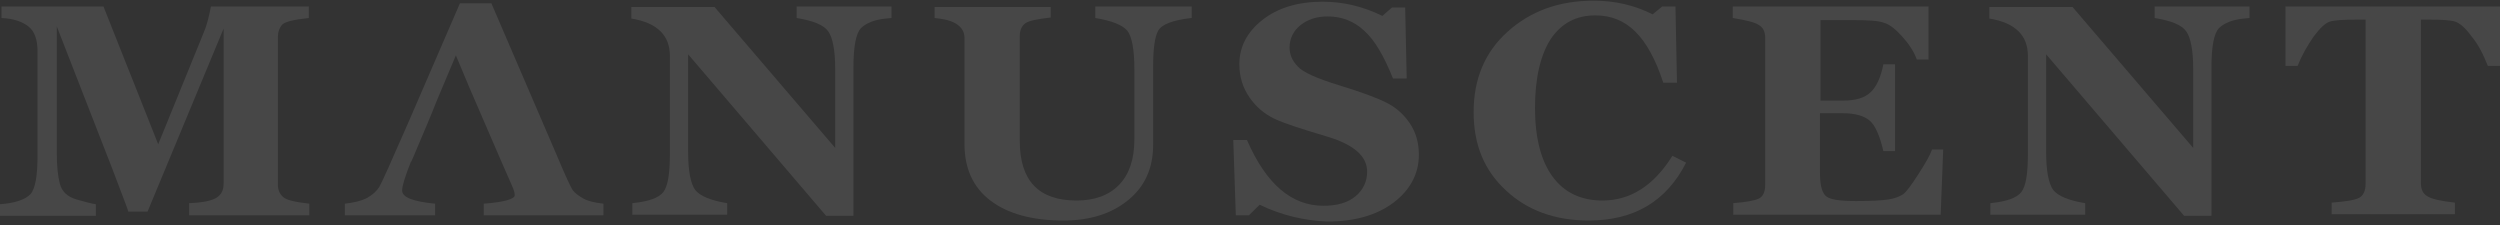
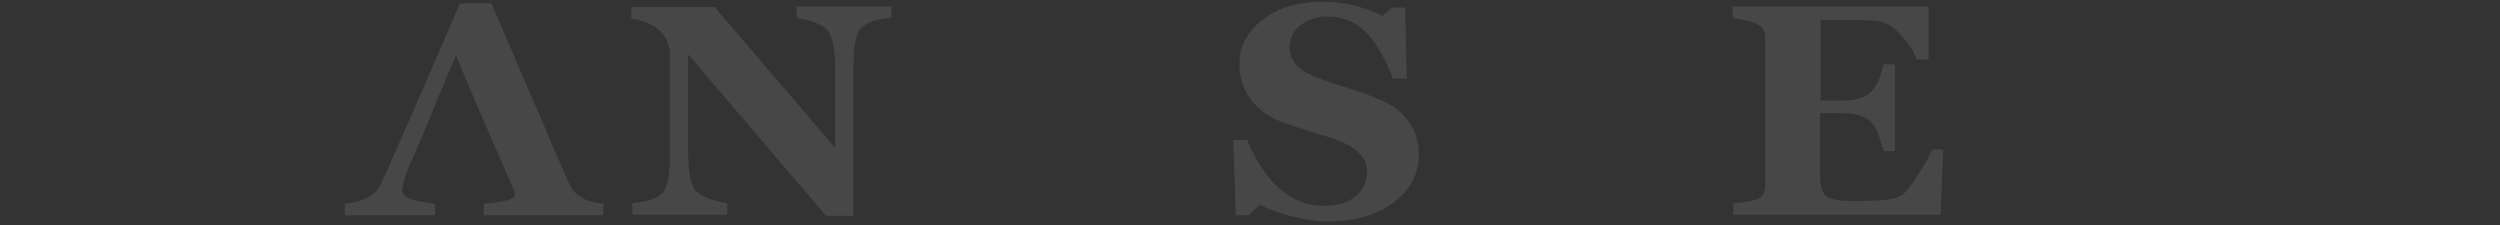
<svg xmlns="http://www.w3.org/2000/svg" width="577" height="52" viewBox="0 0 577 52" fill="none">
  <rect x="0" y="0" width="577" height="52" fill="#333333" stroke="none" />
-   <path d="M43.655 49.559V46.888C46.932 46.767 49.039 46.281 50.093 45.553C51.146 44.824 51.614 43.853 51.614 42.275V6.586L34.058 48.83H29.611C29.494 48.223 28.206 45.067 25.983 39.119L13.108 6.101V35.356C13.108 38.269 13.342 40.576 13.811 42.397C14.279 44.217 15.566 45.431 17.673 46.038C19.779 46.645 21.184 47.009 22.12 47.131V49.801H0V47.131C3.511 46.888 5.852 46.038 7.022 44.824C8.193 43.489 8.661 40.454 8.661 35.841V11.806C8.661 9.136 7.959 7.193 6.554 6.101C5.15 5.008 3.16 4.28 0.351 4.159V1.488H23.876L36.516 33.292L47.05 7.436C47.752 5.858 48.22 3.794 48.688 1.488H71.276V4.159C67.765 4.523 65.776 5.008 65.073 5.737C64.488 6.465 64.137 7.315 64.137 8.529V42.639C64.137 43.732 64.488 44.703 65.308 45.431C66.01 46.16 68.116 46.645 71.394 47.009V49.68H43.655V49.559Z" fill="white" fill-opacity="0.1" />
  <path d="M205.638 4.159C205.404 4.159 204.935 4.28 204.467 4.28C201.775 4.523 199.903 5.372 198.732 6.465C197.562 7.679 196.977 10.714 196.977 15.448V49.801H190.657L158.822 12.534V35.113C158.822 39.483 159.407 42.397 160.461 43.853C161.514 45.188 163.972 46.281 167.834 46.888V49.559H145.948V46.888C149.693 46.524 152.034 45.674 153.087 44.339C154.141 43.003 154.609 40.09 154.609 35.599V12.899C154.609 8.164 151.683 5.251 145.714 4.28V1.609H164.908L192.763 34.142V15.933C192.763 11.563 192.178 8.65 191.125 7.193C190.071 5.737 187.614 4.765 183.868 4.159V1.488H205.755V4.159H205.638Z" fill="white" fill-opacity="0.1" />
-   <path d="M274.924 4.159C270.71 4.644 268.135 5.615 267.316 7.072C266.497 8.529 266.146 11.32 266.146 15.448V33.414C266.146 38.755 264.273 43.003 260.411 46.16C256.549 49.316 251.633 50.894 245.43 50.894C238.174 50.894 232.556 49.316 228.576 46.281C224.597 43.246 222.607 38.876 222.607 33.292V8.771C222.607 6.344 220.618 4.765 216.755 4.28L215.702 4.159V1.609H242.504V4.037C239.461 4.401 237.471 4.765 236.652 5.372C235.833 5.979 235.365 6.95 235.365 8.286V32.564C235.365 41.668 239.695 46.281 248.473 46.281C252.686 46.281 255.963 45.067 258.304 42.639C260.645 40.212 261.815 36.691 261.815 32.2V15.933C261.815 11.442 261.23 8.407 260.177 7.072C259.006 5.737 256.549 4.765 252.803 4.159V1.488H275.041V4.159H274.924Z" fill="white" fill-opacity="0.1" />
  <path d="M290.725 47.25L288.267 49.678H285.224L284.639 32.319H287.799C292.246 42.516 298.098 47.493 305.472 47.493C308.632 47.493 311.089 46.765 312.845 45.308C314.601 43.851 315.537 41.909 315.537 39.602C315.537 36.082 312.494 33.412 306.525 31.591C300.439 29.77 296.225 28.435 294.002 27.342C291.778 26.25 289.905 24.672 288.384 22.486C286.862 20.302 286.043 17.752 286.043 14.839C286.043 10.833 287.799 7.434 291.31 4.642C294.821 1.85 299.503 0.393 305.237 0.393C310.036 0.393 314.601 1.486 319.048 3.671L321.272 1.729H324.315L324.666 18.116H321.506C319.399 12.897 317.292 9.255 314.835 7.07C312.494 4.885 309.685 3.792 306.408 3.792C303.833 3.792 301.726 4.521 300.088 5.856C298.449 7.191 297.63 9.012 297.63 10.954C297.63 12.533 298.215 13.989 299.503 15.325C300.673 16.66 303.95 18.116 309.1 19.695C314.249 21.273 317.878 22.608 319.984 23.7C322.208 24.793 323.964 26.371 325.368 28.435C326.773 30.498 327.475 32.926 327.475 35.718C327.475 40.088 325.485 43.851 321.623 46.765C317.761 49.678 312.611 51.135 306.291 51.135C300.907 50.892 295.757 49.678 290.725 47.25Z" fill="white" fill-opacity="0.1" />
-   <path d="M389.153 37.54C384.589 46.523 377.098 50.893 366.682 50.893C358.957 50.893 352.52 48.587 347.605 43.974C342.572 39.361 340.114 33.413 340.114 25.887C340.114 18.239 342.689 12.048 347.956 7.314C353.223 2.58 359.777 0.152 367.852 0.152C372.768 0.152 377.333 1.244 381.429 3.308L383.653 1.487H386.696L387.047 19.089H383.887C382.131 13.748 380.024 9.863 377.45 7.314C374.875 4.765 371.832 3.551 368.204 3.551C363.756 3.551 360.362 5.372 357.904 9.013C355.563 12.655 354.276 17.996 354.276 24.916C354.276 31.835 355.68 37.176 358.372 40.818C361.064 44.459 364.926 46.28 369.842 46.28C376.279 46.28 381.663 42.881 385.993 35.962L389.153 37.54Z" fill="white" fill-opacity="0.1" />
  <path d="M447.906 49.559H400.037V46.888C403.08 46.645 405.07 46.281 406.006 45.795C406.942 45.31 407.41 44.217 407.41 42.639V8.771C407.41 7.315 406.942 6.344 405.889 5.737C404.953 5.13 402.963 4.644 399.92 4.159V1.488H445.097V13.748H442.405C441.703 11.806 440.532 10.107 439.011 8.407C437.489 6.708 436.085 5.615 434.797 5.251C433.51 4.765 431.169 4.644 427.541 4.644H420.168V23.217H425.434C428.243 23.217 430.35 22.61 431.754 21.274C433.042 20.061 434.095 17.876 434.68 14.841H437.372V34.87H434.68C433.861 31.35 432.808 28.922 431.52 27.83C430.233 26.737 428.126 26.13 425.317 26.13H420.051V39.969C420.051 42.397 420.402 44.096 421.221 45.067C422.04 46.038 424.381 46.402 428.36 46.402C431.754 46.402 434.212 46.281 435.851 46.038C437.372 45.795 438.543 45.31 439.245 44.824C439.947 44.339 441.117 42.761 442.756 40.212C444.395 37.662 445.448 35.841 445.916 34.506H448.491L447.906 49.559Z" fill="white" fill-opacity="0.1" />
-   <path d="M519.065 4.159C518.831 4.159 518.363 4.28 517.895 4.28C515.203 4.523 513.33 5.372 512.16 6.465C510.99 7.679 510.405 10.714 510.405 15.448V49.801H504.084L472.25 12.534V35.113C472.25 39.483 472.835 42.397 473.888 43.853C474.942 45.188 477.4 46.281 481.262 46.888V49.559H459.376V46.888C463.121 46.524 465.462 45.674 466.515 44.339C467.568 43.003 468.037 40.09 468.037 35.599V12.899C468.037 8.164 465.111 5.251 459.142 4.28V1.609H478.336L506.191 34.142V15.933C506.191 11.563 505.606 8.65 504.553 7.193C503.499 5.737 501.041 4.765 497.296 4.159V1.488H519.182V4.159H519.065Z" fill="white" fill-opacity="0.1" />
-   <path d="M574.191 15.205C573.137 12.534 571.967 10.228 570.445 8.407C569.041 6.465 567.753 5.372 566.7 5.008C565.647 4.644 563.54 4.523 560.38 4.523H558.741V42.154C558.741 43.732 559.21 44.703 560.263 45.31C561.199 45.917 563.306 46.402 566.583 46.767V49.437H538.143V46.767C541.42 46.524 543.526 46.16 544.463 45.674C545.399 45.188 545.984 44.096 545.984 42.397V4.523H544.229C540.952 4.523 538.728 4.644 537.675 5.008C536.621 5.372 535.451 6.465 533.929 8.529C532.525 10.592 531.237 12.777 530.301 15.205H527.492V1.488H576.999V15.205H574.191Z" fill="white" fill-opacity="0.1" />
  <path d="M134.593 45.796C133.54 45.189 132.72 44.582 132.252 43.975C131.784 43.368 130.497 40.576 128.507 35.842L113.409 0.76H106.153L94.332 28.073C90.353 37.177 88.129 42.154 87.544 43.125C86.958 44.096 86.022 44.946 84.735 45.675C83.33 46.403 81.692 46.767 79.585 47.01V49.68H100.418V47.01C95.385 46.524 92.81 45.553 92.81 43.975C92.81 42.883 93.513 40.697 94.8 37.42C94.8 37.42 94.8 37.298 94.917 37.298C95.268 36.57 95.619 35.72 95.97 34.871C97.609 30.986 99.247 27.223 100.769 23.339L105.216 12.778L108.376 20.304C110.717 25.766 113.175 31.35 115.516 36.813L118.442 43.489C118.676 44.096 118.793 44.582 118.793 45.068C118.793 45.917 116.452 46.646 111.654 47.01V49.68H139.275V47.01C137.168 46.767 135.646 46.403 134.593 45.796Z" fill="white" fill-opacity="0.1" />
</svg>